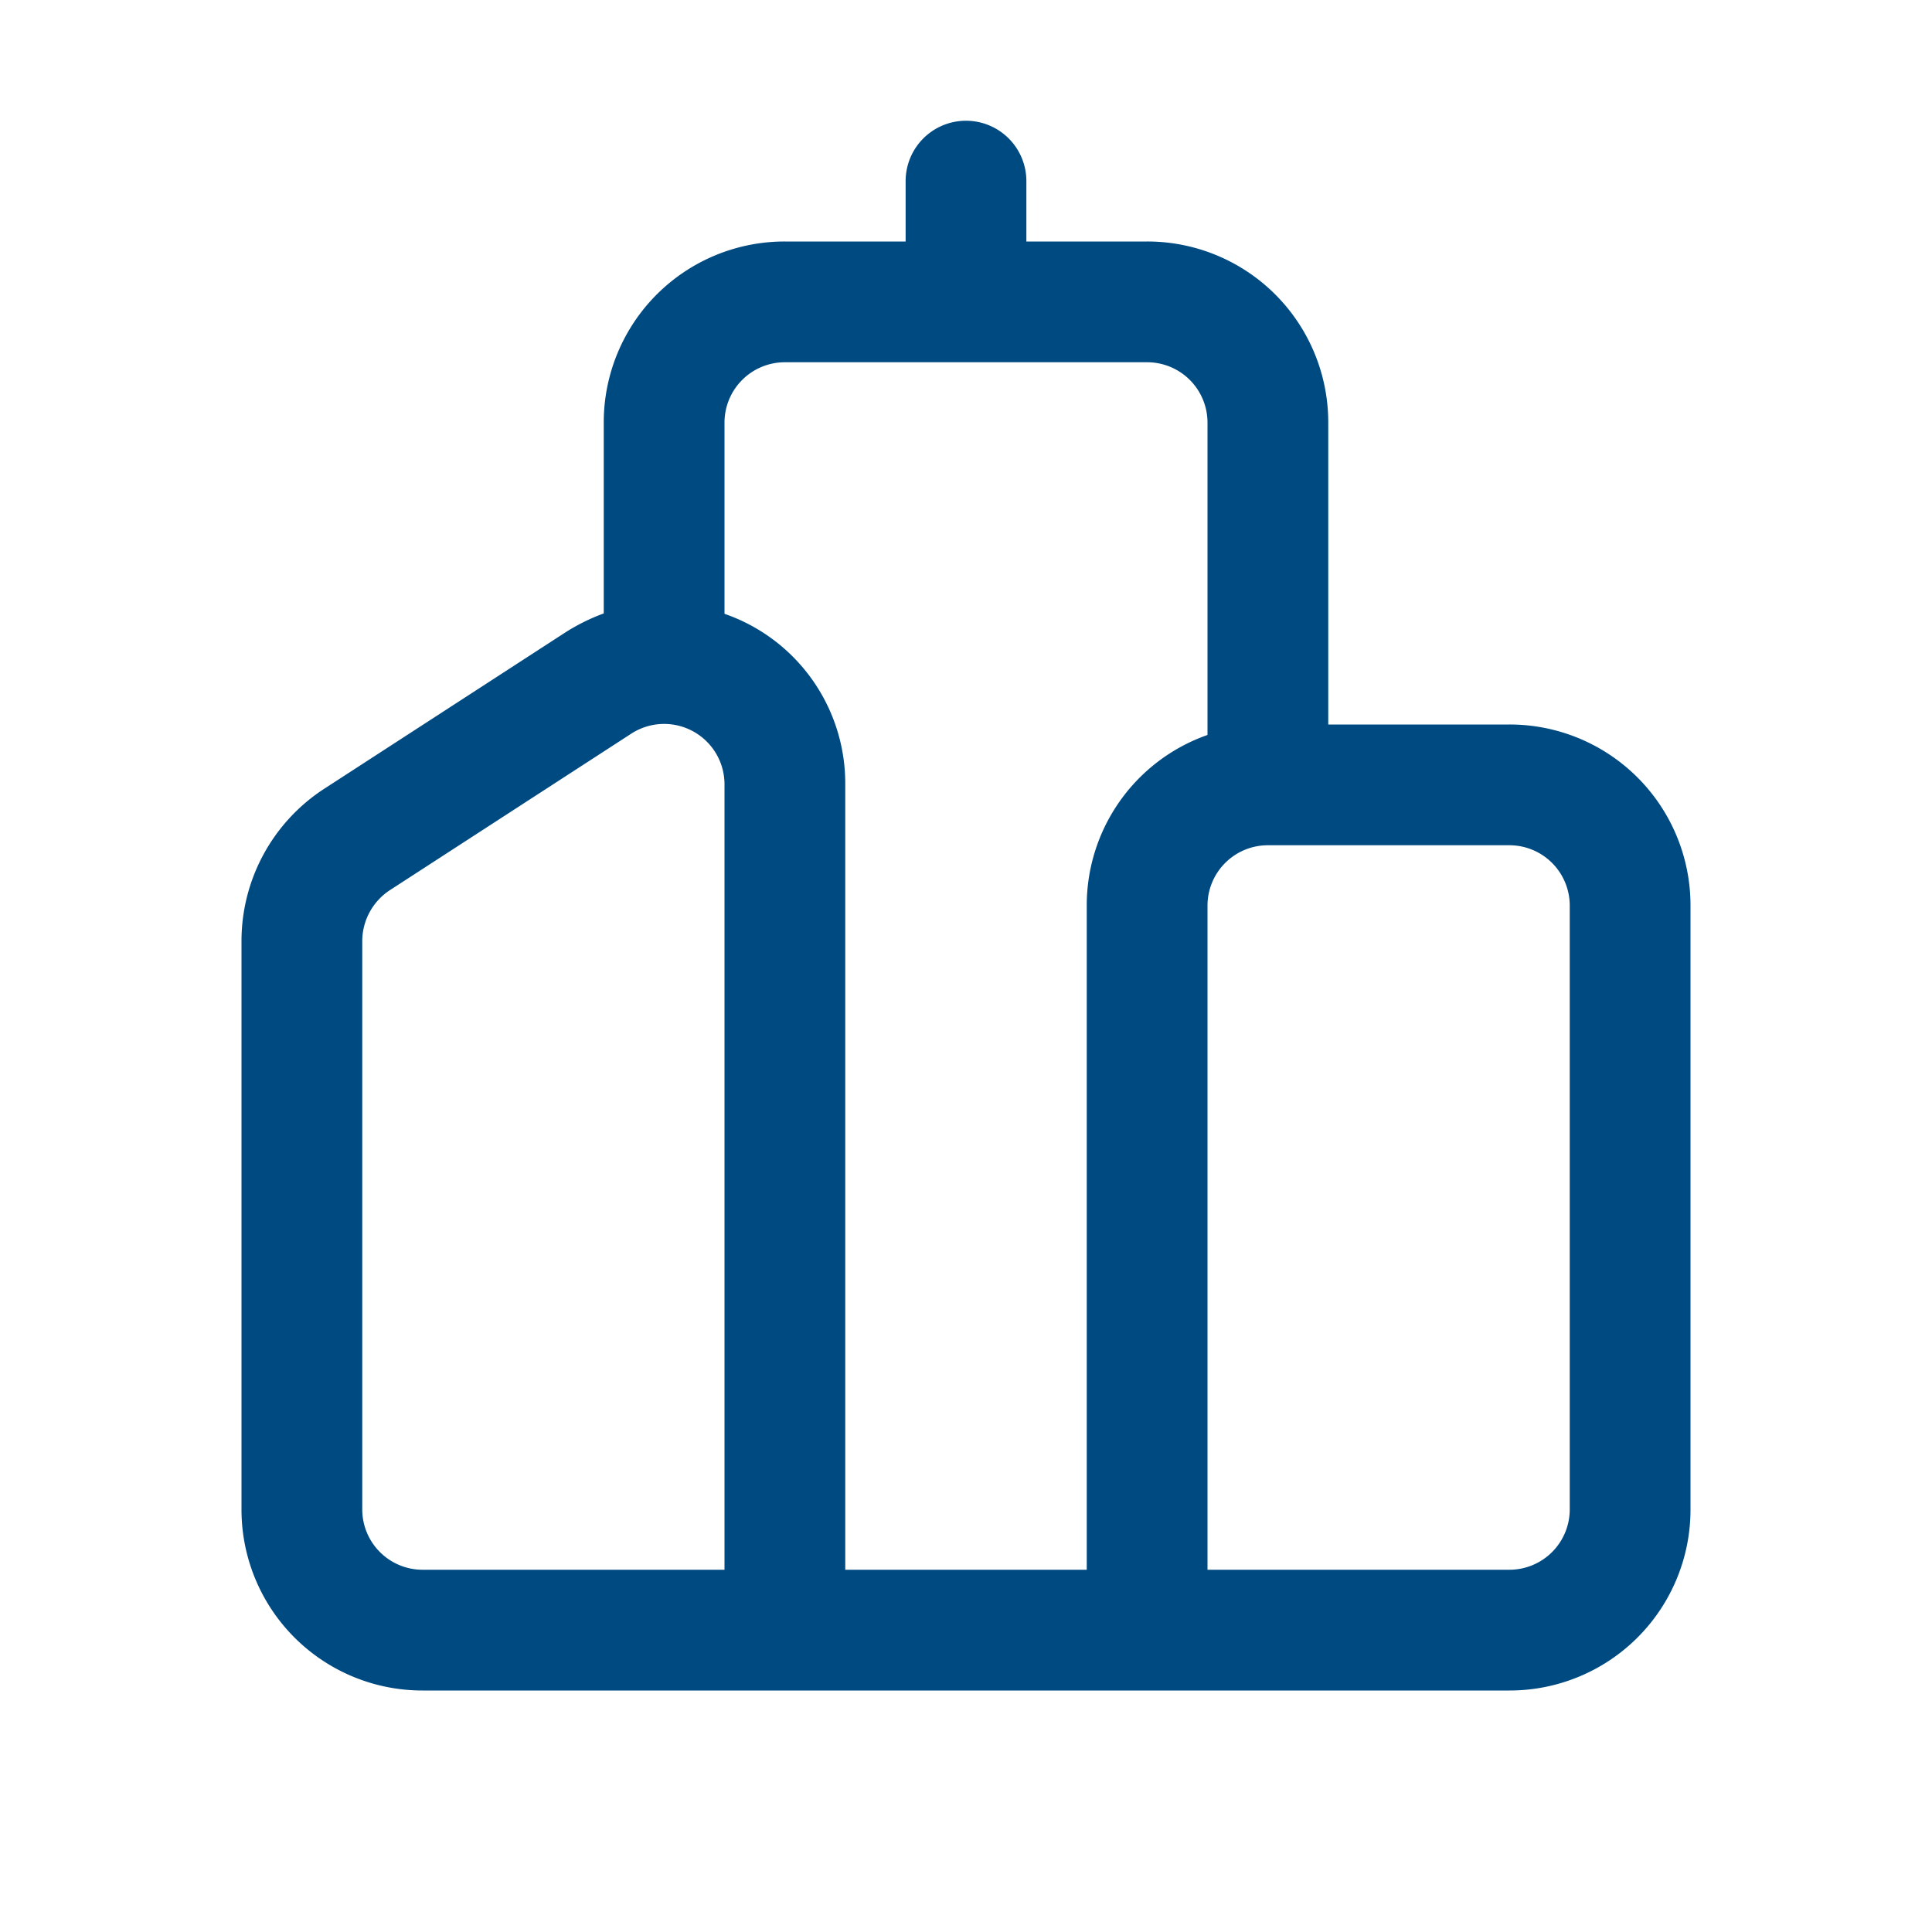
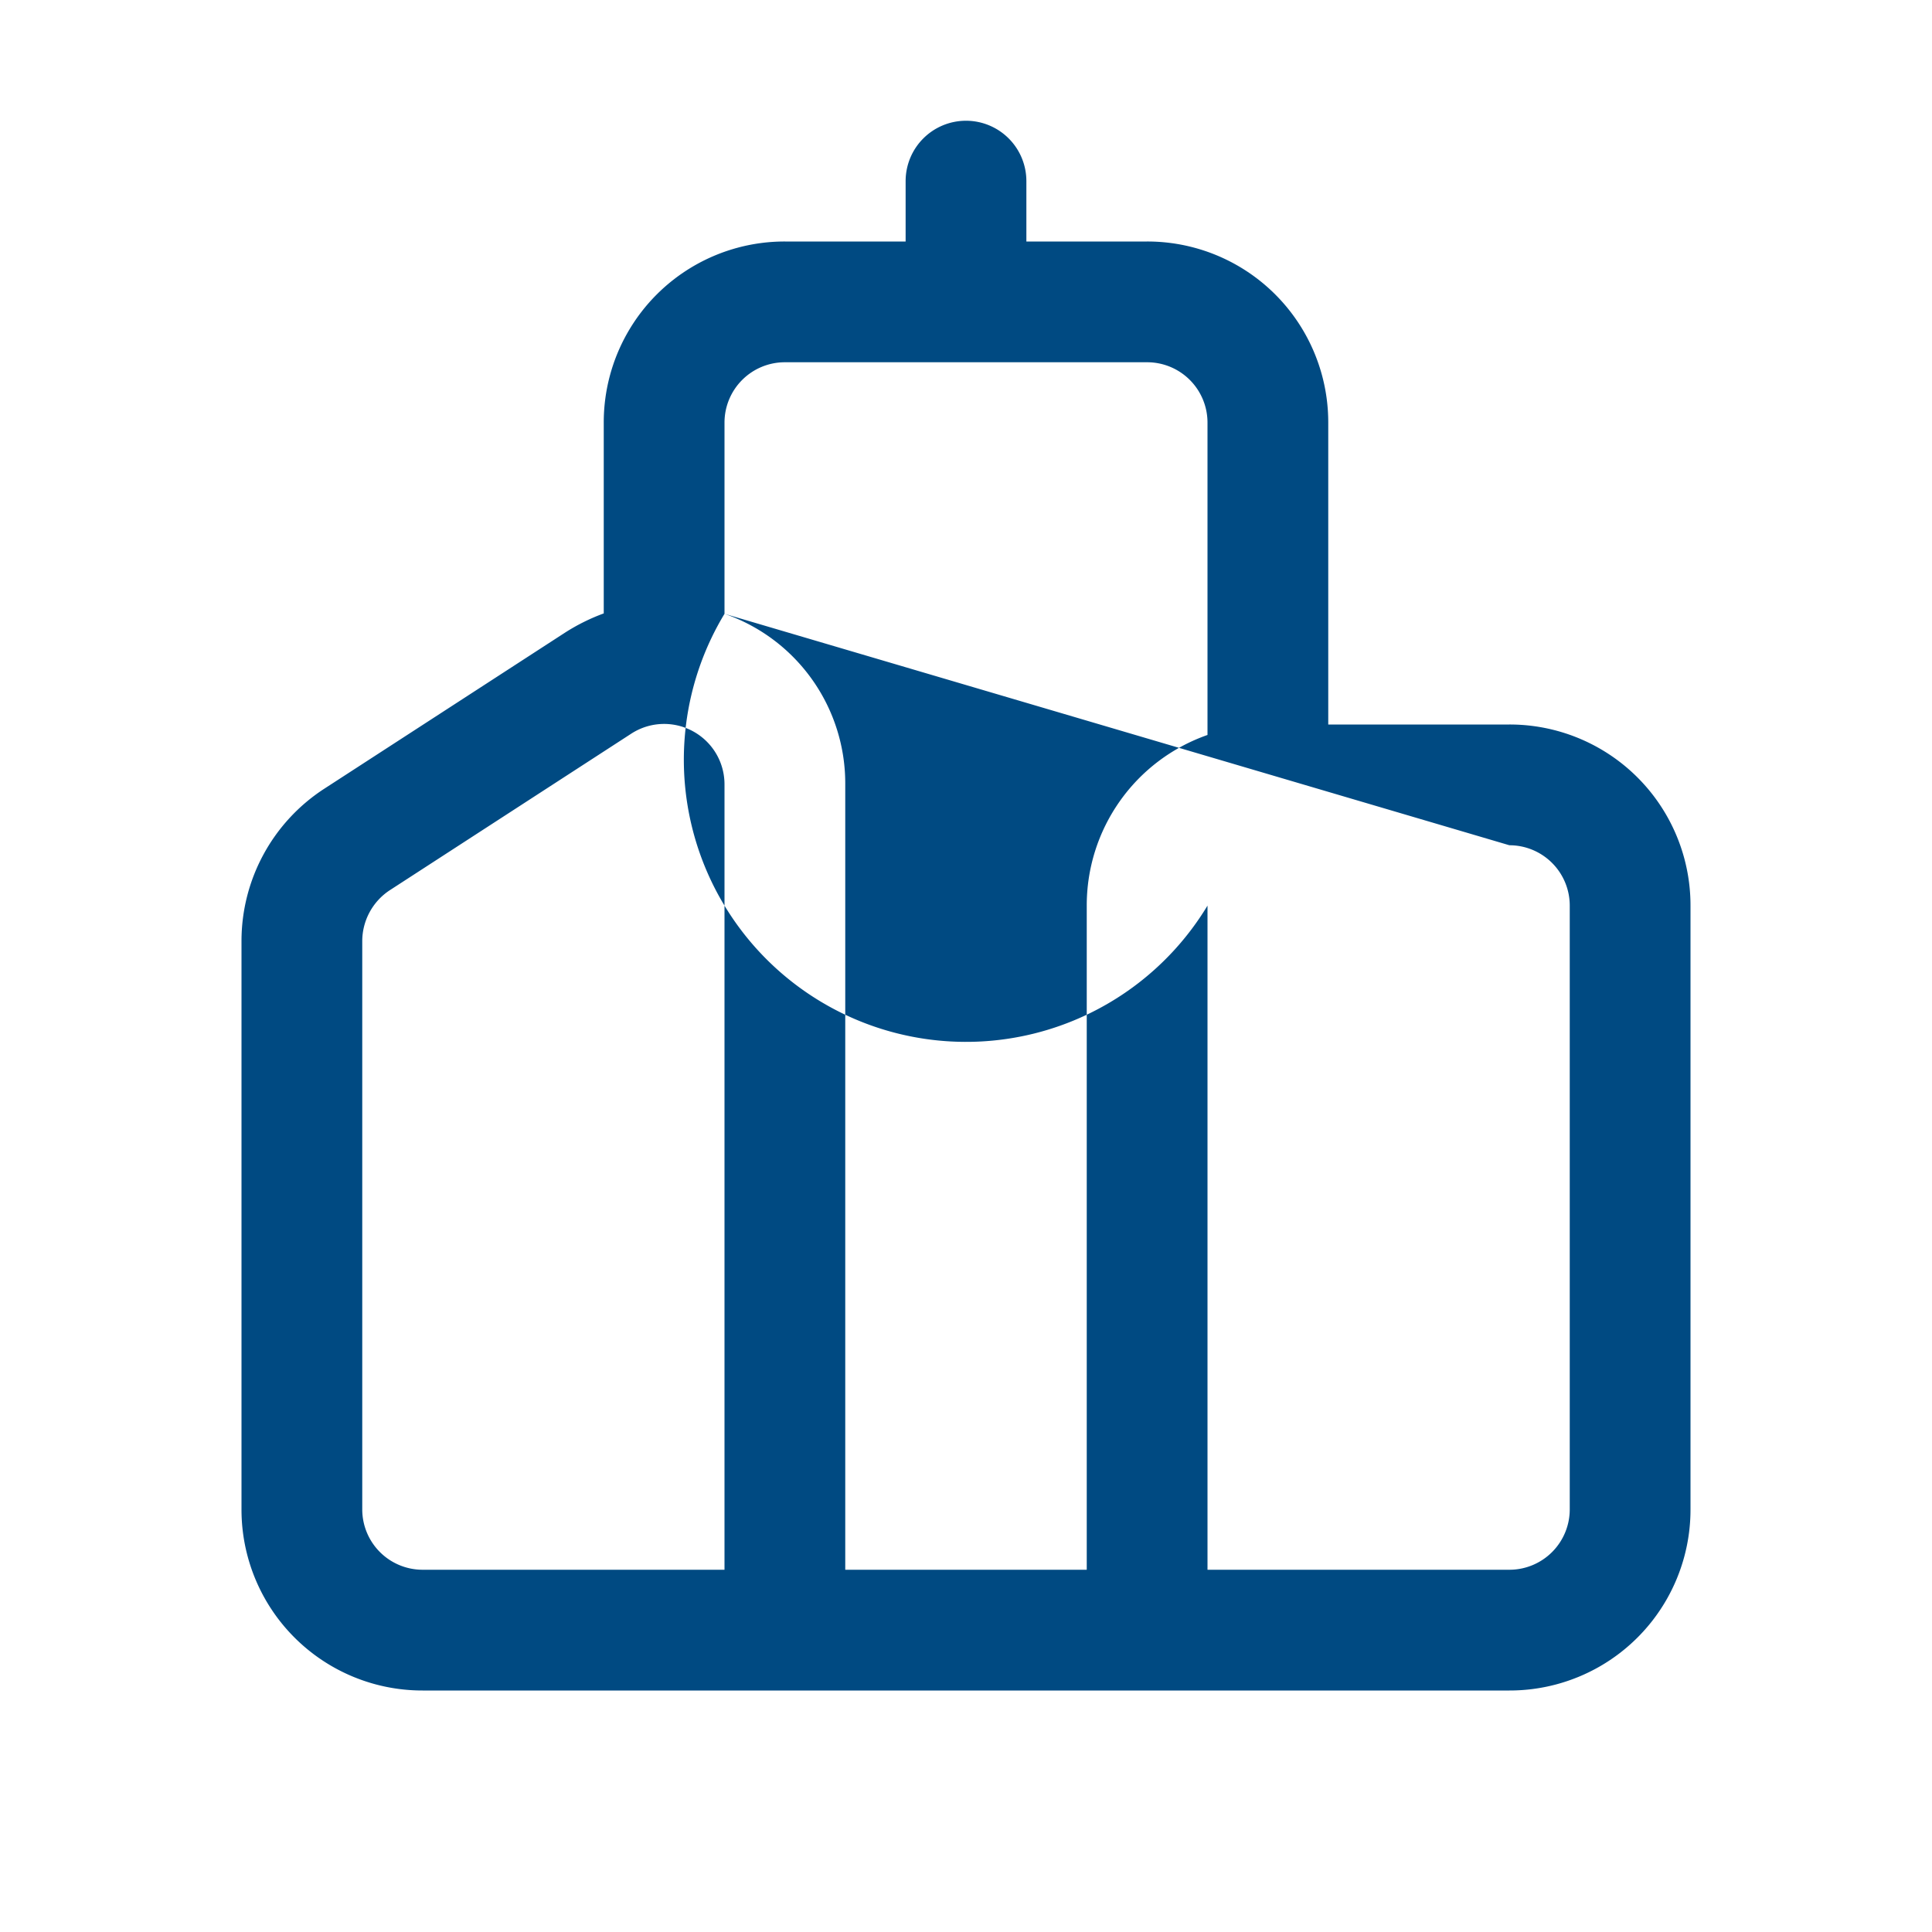
<svg xmlns="http://www.w3.org/2000/svg" id="City" width="48" height="48" viewBox="0 0 48 48">
-   <path id="Pfad_392" data-name="Pfad 392" d="M24,3a1.5,1.5,0,0,1,1.5,1.5V6h3A4.494,4.494,0,0,1,33,10.5V18h4.5A4.494,4.494,0,0,1,42,22.5v15A4.494,4.494,0,0,1,37.5,42h-27A4.494,4.494,0,0,1,6,37.5V23.38A4.511,4.511,0,0,1,8.05,19.6l6-3.89a4.931,4.931,0,0,1,.95-.47V10.5A4.494,4.494,0,0,1,19.5,6h3V4.5A1.5,1.5,0,0,1,24,3ZM18,15.25a4.459,4.459,0,0,1,3,4.24V39h6V22.5a4.486,4.486,0,0,1,3-4.24V10.5A1.5,1.5,0,0,0,28.5,9h-9A1.5,1.5,0,0,0,18,10.5ZM31.5,21A1.5,1.5,0,0,0,30,22.5V39h7.5A1.5,1.5,0,0,0,39,37.5v-15A1.5,1.5,0,0,0,37.5,21ZM15.68,18.23l-6,3.89A1.517,1.517,0,0,0,9,23.38V37.5A1.5,1.5,0,0,0,10.5,39H18V19.49A1.5,1.5,0,0,0,15.68,18.23Z" fill="#004a82" />
-   <path id="Pfad_393" data-name="Pfad 393" d="M0,0H48V48H0Z" fill="none" />
+   <path id="Pfad_392" data-name="Pfad 392" d="M24,3a1.5,1.5,0,0,1,1.5,1.5V6h3A4.494,4.494,0,0,1,33,10.5V18h4.5A4.494,4.494,0,0,1,42,22.5v15A4.494,4.494,0,0,1,37.5,42h-27A4.494,4.494,0,0,1,6,37.5V23.38A4.511,4.511,0,0,1,8.05,19.6l6-3.89a4.931,4.931,0,0,1,.95-.47V10.5A4.494,4.494,0,0,1,19.5,6h3V4.5A1.5,1.5,0,0,1,24,3ZM18,15.25a4.459,4.459,0,0,1,3,4.24V39h6V22.5a4.486,4.486,0,0,1,3-4.24V10.5A1.5,1.5,0,0,0,28.5,9h-9A1.5,1.5,0,0,0,18,10.5ZA1.5,1.5,0,0,0,30,22.5V39h7.5A1.5,1.5,0,0,0,39,37.5v-15A1.5,1.5,0,0,0,37.5,21ZM15.68,18.23l-6,3.89A1.517,1.517,0,0,0,9,23.38V37.5A1.5,1.5,0,0,0,10.5,39H18V19.49A1.5,1.5,0,0,0,15.68,18.23Z" fill="#004a82" />
</svg>